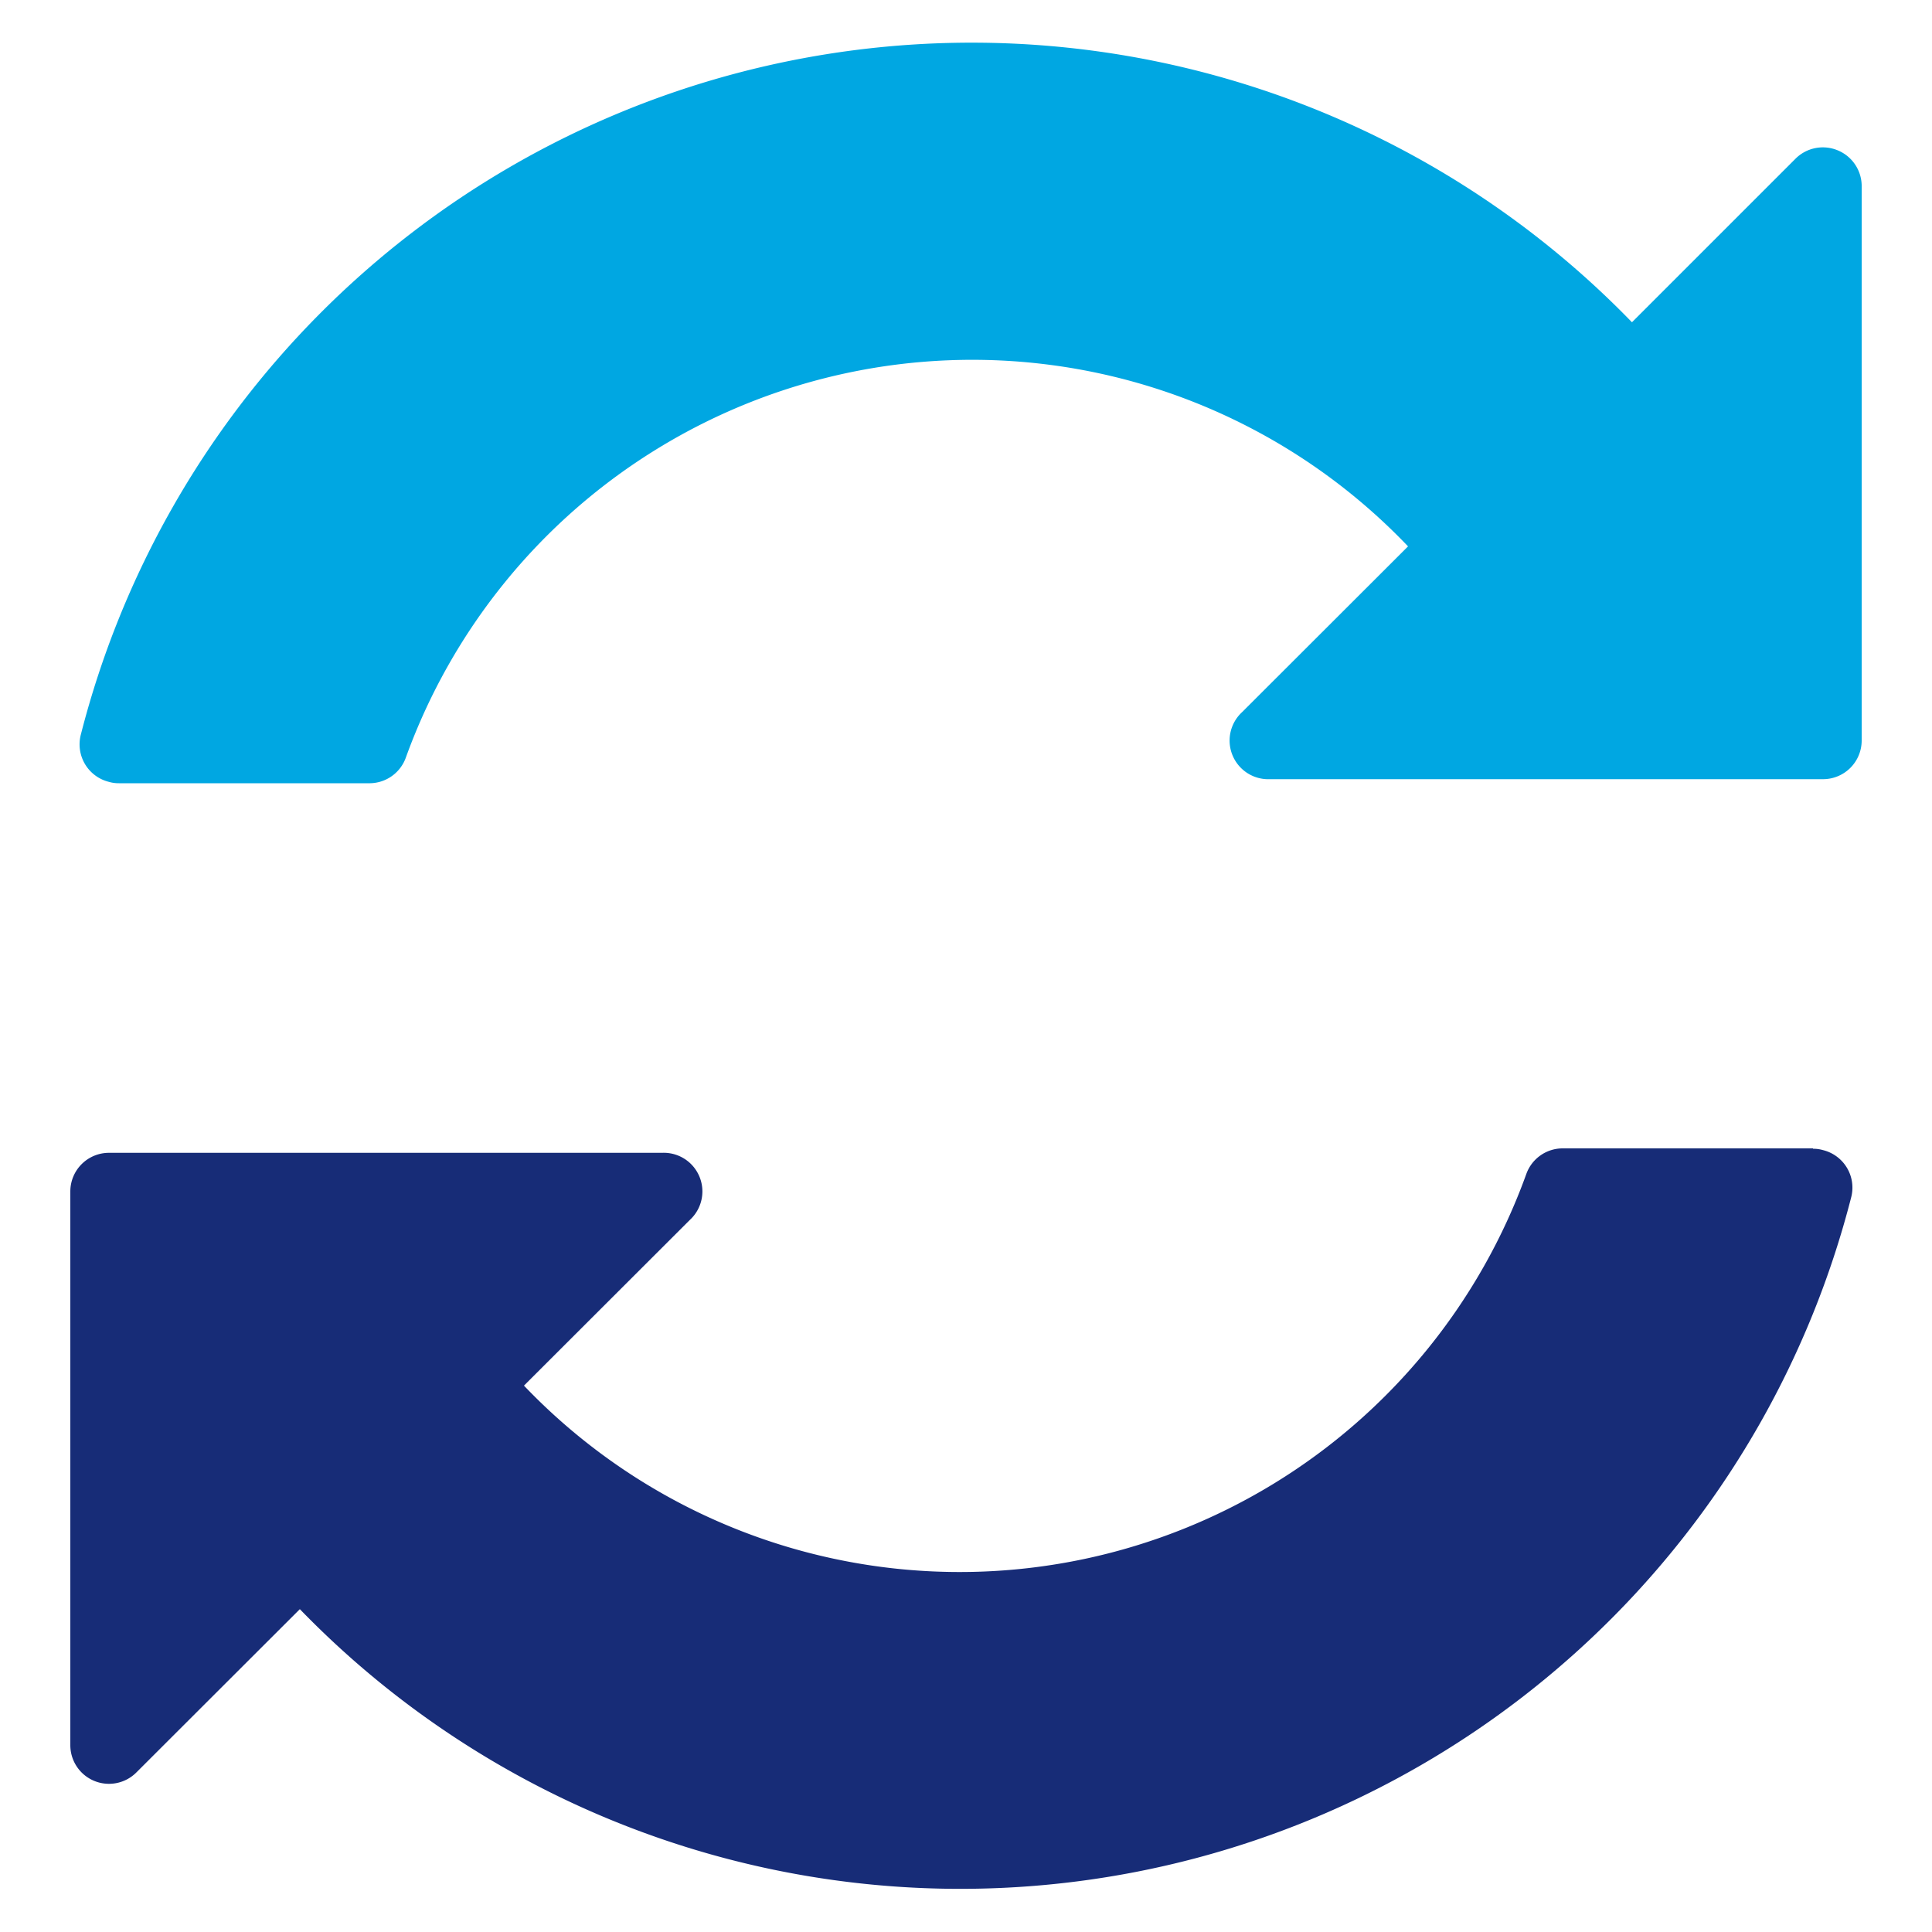
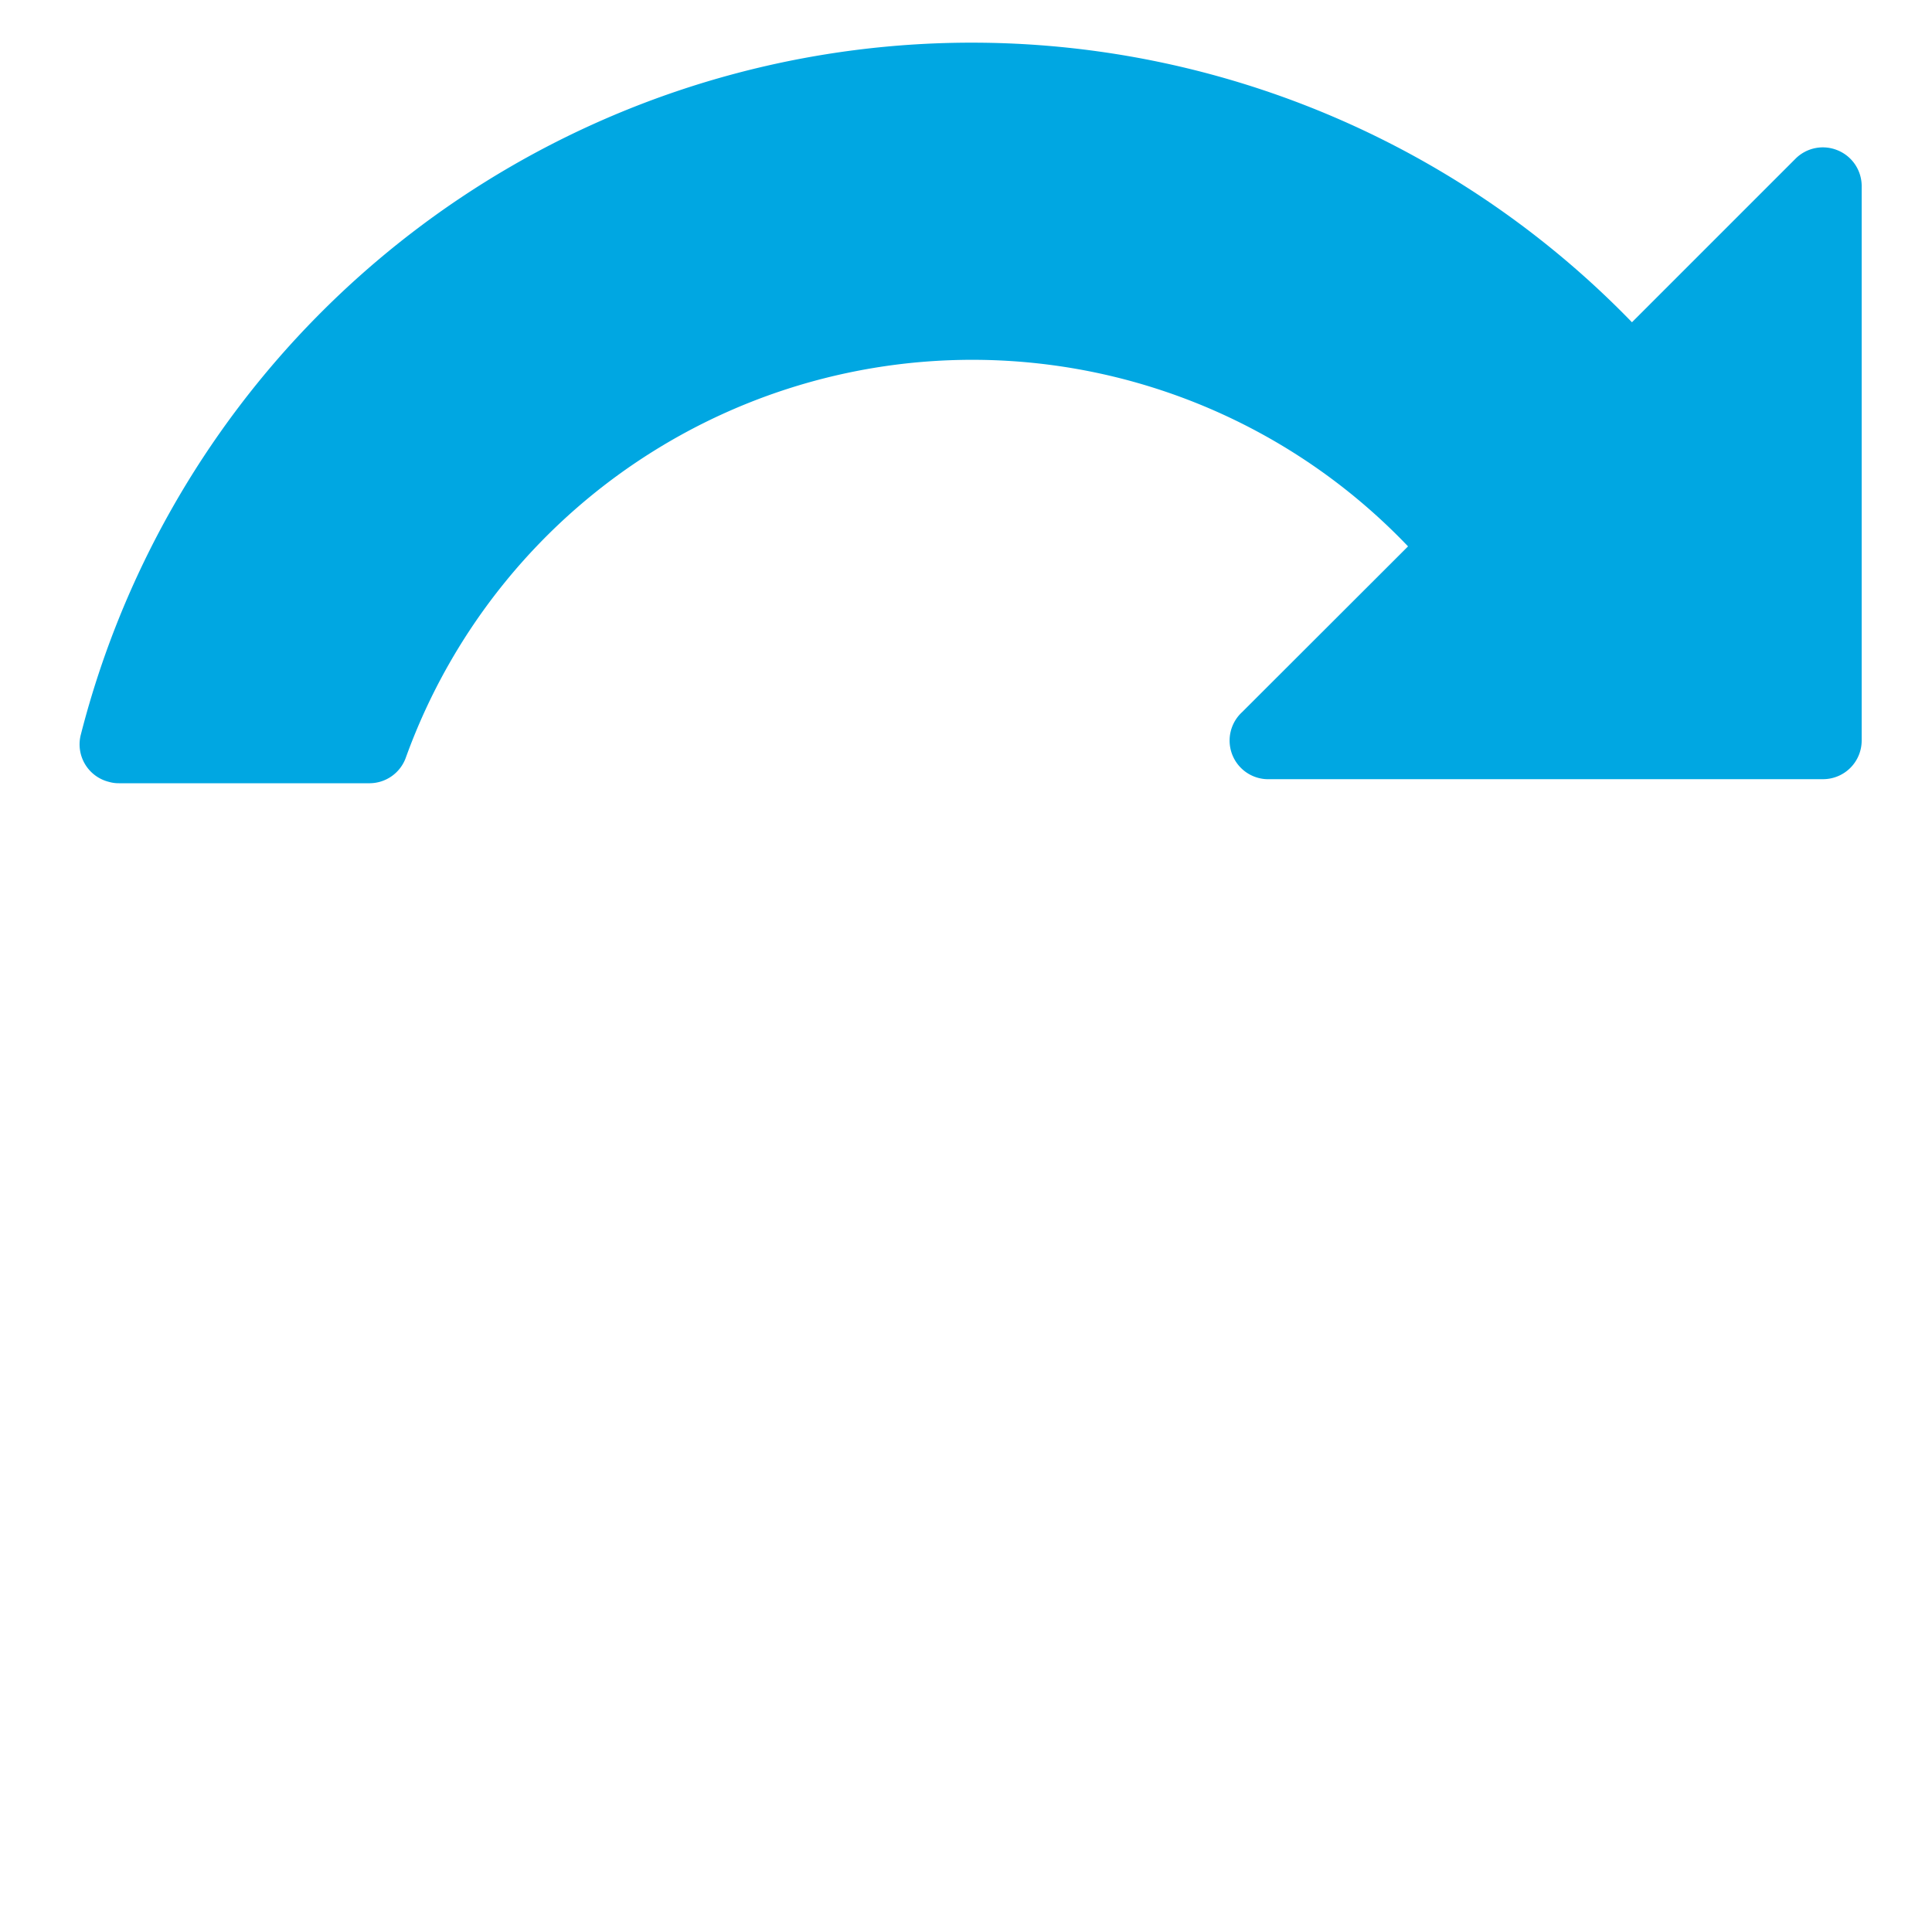
<svg xmlns="http://www.w3.org/2000/svg" id="Layer_1" data-name="Layer 1" width="100" height="100" viewBox="0 0 100 100">
  <defs>
    <style>.cls-1{fill:#00a7e2;}.cls-2{fill:#172c77;}</style>
  </defs>
  <g id="Group_1922" data-name="Group 1922">
    <g id="Group_1921" data-name="Group 1921">
      <path id="Path_995" data-name="Path 995" class="cls-1" d="M95.14,7.79a2,2,0,0,0-2.22.44l-8.45,8.45A47.59,47.59,0,0,0,4.19,38a2,2,0,0,0,1.45,2.47,1.79,1.79,0,0,0,.51.07h13A2,2,0,0,0,21,39.23,31.17,31.17,0,0,1,72.88,28.28l-8.59,8.58a2,2,0,0,0,1.44,3.47H94.36a2,2,0,0,0,2-2V9.67A2,2,0,0,0,95.14,7.79Z" />
-       <path id="Path_996" data-name="Path 996" class="cls-2" d="M93.84,59.44H80.9A2,2,0,0,0,79,60.77,31.18,31.18,0,0,1,27.12,71.72l8.59-8.58a2,2,0,0,0-1.44-3.47H5.64a2,2,0,0,0-2,2V90.33a2,2,0,0,0,2,2,2,2,0,0,0,1.43-.6l8.45-8.44A47.6,47.6,0,0,0,95.81,62a2,2,0,0,0-1.45-2.47,1.81,1.81,0,0,0-.52-.07Z" />
    </g>
  </g>
</svg>